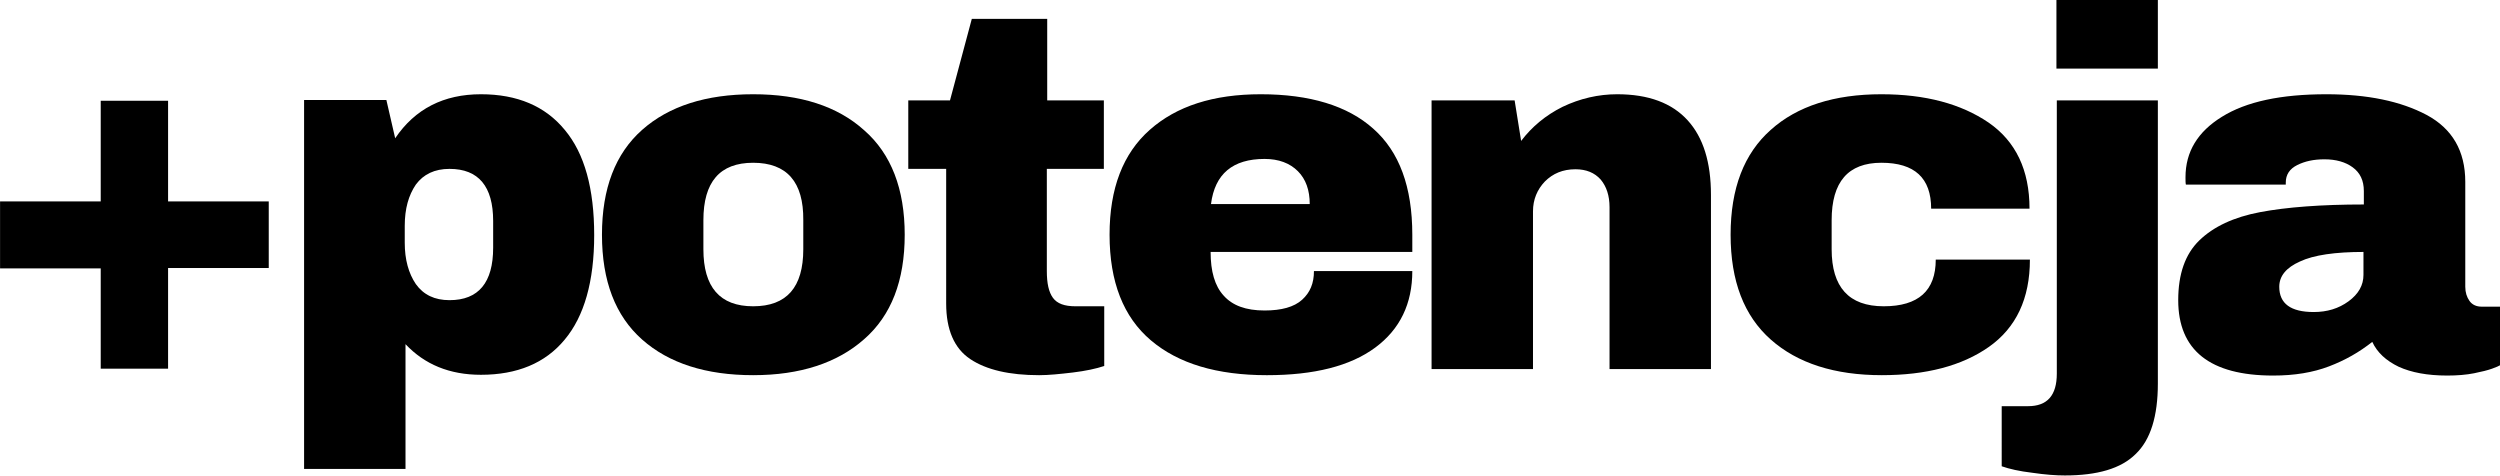
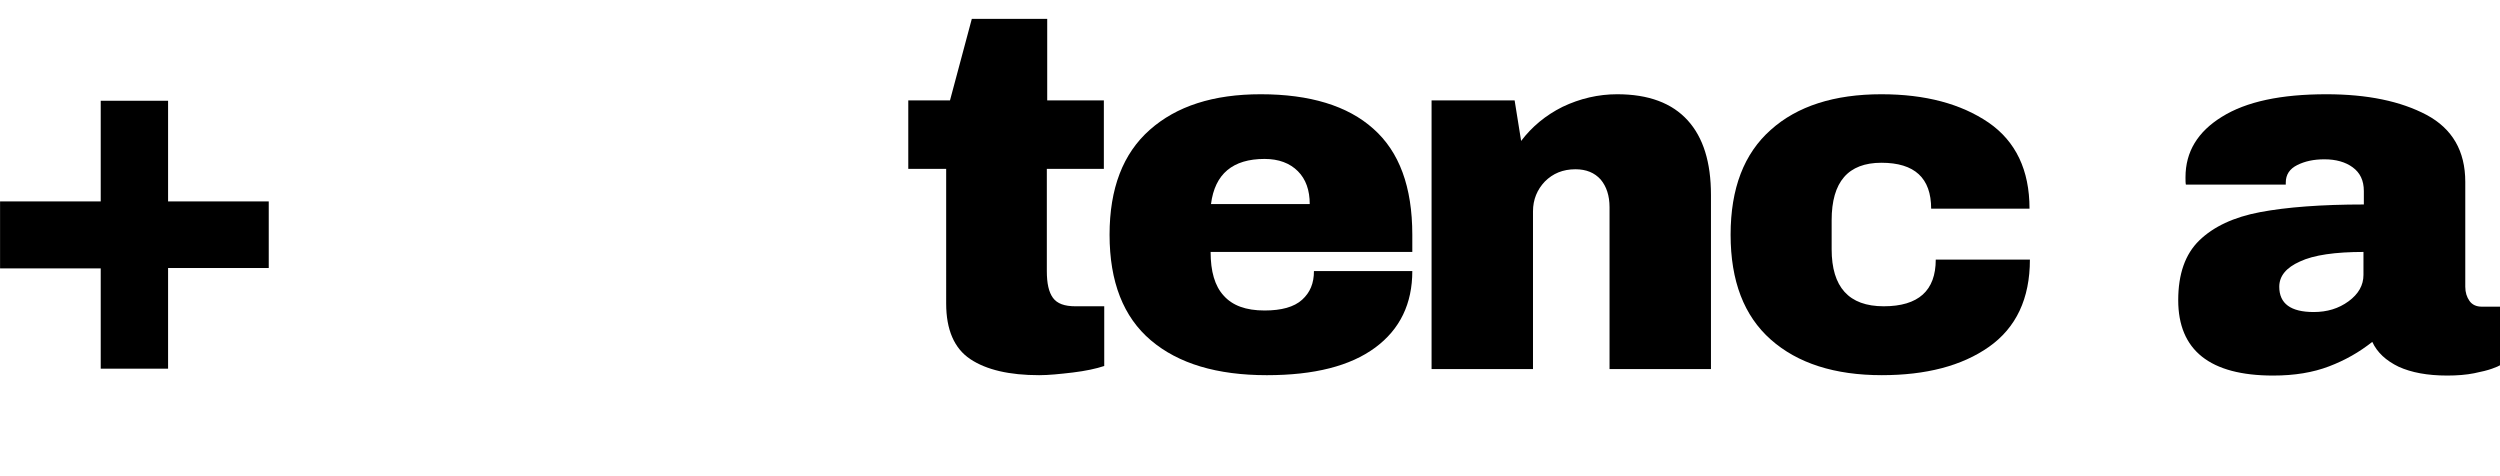
<svg xmlns="http://www.w3.org/2000/svg" version="1.0" id="Layer_1" x="0px" y="0px" viewBox="0 0 653.2 124.3" style="enable-background:new 0 0 653.2 124.3;" xml:space="preserve">
  <g>
    <g transform="translate(156.517, 437.126)">
      <g>
        <path d="M-86.3-384.6v17.5h-26.3v26.3h-17.6V-367h-26.3v-17.5h26.3v-26.3h17.6v26.3H-86.3z" />
      </g>
    </g>
  </g>
  <g>
    <g transform="translate(216.651, 437.126)">
      <g>
-         <path d="M-91-412.5c9.5,0,16.8,3.1,21.9,9.3c5.2,6.2,7.7,15.4,7.7,27.5c0,12.1-2.6,21.2-7.7,27.3c-5.1,6.2-12.5,9.2-21.9,9.2     c-8.2,0-14.7-2.7-19.7-8v32.6h-26.5v-96.4h21.5l2.3,10C-108.2-408.7-100.7-412.5-91-412.5z M-99.2-393c-3.9,0-6.8,1.4-8.8,4.1     c-1.9,2.8-2.9,6.3-2.9,10.8v4.4c0,4.4,1,8,2.9,10.8c2,2.8,4.9,4.2,8.8,4.2c7.6,0,11.4-4.6,11.4-13.7v-7     C-87.8-388.4-91.6-393-99.2-393z" />
-       </g>
+         </g>
    </g>
  </g>
  <g>
    <g transform="translate(277.483, 437.126)">
      <g>
-         <path d="M-80.7-412.5c12.3,0,22,3.1,29,9.4c7.1,6.2,10.6,15.4,10.6,27.3c0,12-3.5,21.1-10.6,27.3c-7,6.2-16.7,9.4-29,9.4     c-12.3,0-22-3.1-29-9.3c-7-6.2-10.5-15.3-10.5-27.4c0-12.1,3.5-21.2,10.5-27.4C-102.7-409.4-93-412.5-80.7-412.5z M-80.7-394.6     c-8.7,0-13,5-13,15v7.6c0,9.9,4.3,14.9,13,14.9c8.8,0,13.1-5,13.1-14.9v-7.6C-67.5-389.6-71.9-394.6-80.7-394.6z" />
-       </g>
+         </g>
    </g>
  </g>
  <g>
    <g transform="translate(338.315, 437.126)">
      <g>
        <path d="M-49.9-410.9v17.9h-14.9v26.7c0,3.2,0.5,5.5,1.6,7c1.1,1.5,3,2.2,5.9,2.2h7.5v15.6c-2.1,0.7-4.9,1.3-8.2,1.7     c-3.4,0.4-6.3,0.7-8.8,0.7c-7.8,0-13.8-1.4-18-4.2c-4.2-2.8-6.3-7.7-6.3-14.5V-393h-9.9v-17.9h10.9l5.7-21.3h19.7v21.3H-49.9z" />
      </g>
    </g>
  </g>
  <g>
    <g transform="translate(376.908, 437.126)">
      <g>
        <path d="M-47.5-412.5c12.8,0,22.7,3,29.4,9c6.8,6,10.2,15.2,10.2,27.7v4.5h-52.7c0,5.1,1.1,8.9,3.4,11.4     c2.3,2.6,5.8,3.9,10.7,3.9c4.4,0,7.7-0.9,9.8-2.8c2.1-1.9,3.1-4.3,3.1-7.5h25.7c0,8.5-3.2,15.2-9.7,20     c-6.5,4.8-15.9,7.2-28.3,7.2c-13,0-23.1-3-30.3-9.1c-7.2-6.1-10.8-15.3-10.8-27.6c0-12.1,3.5-21.2,10.5-27.4     C-69.5-409.4-59.9-412.5-47.5-412.5z M-46.5-395.6c-8.3,0-13,3.9-14,11.8h25.8c0-3.6-1-6.5-3.1-8.6S-42.8-395.6-46.5-395.6z" />
      </g>
    </g>
  </g>
  <g>
    <g transform="translate(437.74, 437.126)">
      <g>
        <path d="M-15.2-412.5c8.2,0,14.3,2.3,18.4,6.8c4.1,4.5,6.1,11,6.1,19.5v45.5h-26.5V-383c0-3-0.8-5.4-2.3-7.2     c-1.6-1.8-3.8-2.7-6.6-2.7c-3.3,0-5.9,1.1-8,3.2c-2,2.1-3.1,4.7-3.1,7.8v41.2h-26.5v-70.2h21.7l1.7,10.6     c2.8-3.7,6.4-6.7,10.8-8.9C-24.9-411.4-20.1-412.5-15.2-412.5z" />
      </g>
    </g>
  </g>
  <g>
    <g transform="translate(498.572, 437.126)">
      <g>
        <path d="M-7-412.5c11.5,0,20.8,2.5,28,7.4c7.1,4.9,10.7,12.4,10.7,22.5H6c0-8-4.3-12-13-12c-8.7,0-13,5-13,15v7.6     c0,9.9,4.5,14.9,13.6,14.9s13.6-4.1,13.6-12.2h24.6c0,10.2-3.6,17.8-10.7,22.8c-7.1,5-16.5,7.4-28,7.4c-12.3,0-22-3.1-29-9.3     c-7-6.2-10.5-15.3-10.5-27.4c0-12.1,3.5-21.2,10.5-27.4C-29-409.4-19.3-412.5-7-412.5z" />
      </g>
    </g>
  </g>
  <g>
    <g transform="translate(559.404, 437.126)">
      <g>
-         <path d="M-22.1-419.2v-18H4.4v18H-22.1z M4.4-336.9c0,8.5-1.9,14.7-5.8,18.4c-3.8,3.8-10,5.6-18.5,5.6c-2.3,0-5.1-0.2-8.5-0.7     c-3.4-0.4-6-1-8-1.7V-331h6.9c5,0,7.5-2.8,7.5-8.5v-71.4H4.4V-336.9z" />
-       </g>
+         </g>
    </g>
  </g>
  <g>
    <g transform="translate(586.927, 437.126)">
      <g>
        <path d="M20.9-412.5c10.7,0,19.4,1.8,26.2,5.4c6.7,3.6,10.1,9.4,10.1,17.5v27.4c0,1.5,0.4,2.7,1.1,3.7c0.7,1,1.8,1.5,3.2,1.5h4.8     v15.3c-0.3,0.2-1,0.5-2.1,0.9c-1.1,0.4-2.7,0.8-4.7,1.2c-2,0.4-4.4,0.6-7,0.6c-5.2,0-9.4-0.8-12.7-2.3c-3.3-1.6-5.6-3.7-6.9-6.5     c-3.4,2.7-7.1,4.8-11.3,6.4s-9,2.4-14.6,2.4c-16.5,0-24.8-6.6-24.8-19.7c0-6.8,1.8-12,5.5-15.6c3.7-3.6,9-6.1,15.9-7.4     c6.9-1.3,16-2,27.1-2v-3.5c0-2.8-1-4.8-2.9-6.2c-1.9-1.4-4.4-2.1-7.4-2.1c-2.8,0-5.1,0.5-7.1,1.5c-2,1-3,2.5-3,4.6v0.5h-26.1     c-0.1-0.4-0.1-1.1-0.1-1.9c0-6.7,3.2-11.9,9.5-15.8C0-410.6,9.1-412.5,20.9-412.5z M30.7-371.3c-7.5,0-13.1,0.8-16.7,2.5     c-3.6,1.6-5.4,3.8-5.4,6.6c0,4.4,3,6.6,9,6.6c3.5,0,6.5-0.9,9.1-2.8c2.6-1.9,3.9-4.2,3.9-6.9V-371.3z" />
      </g>
    </g>
  </g>
</svg>